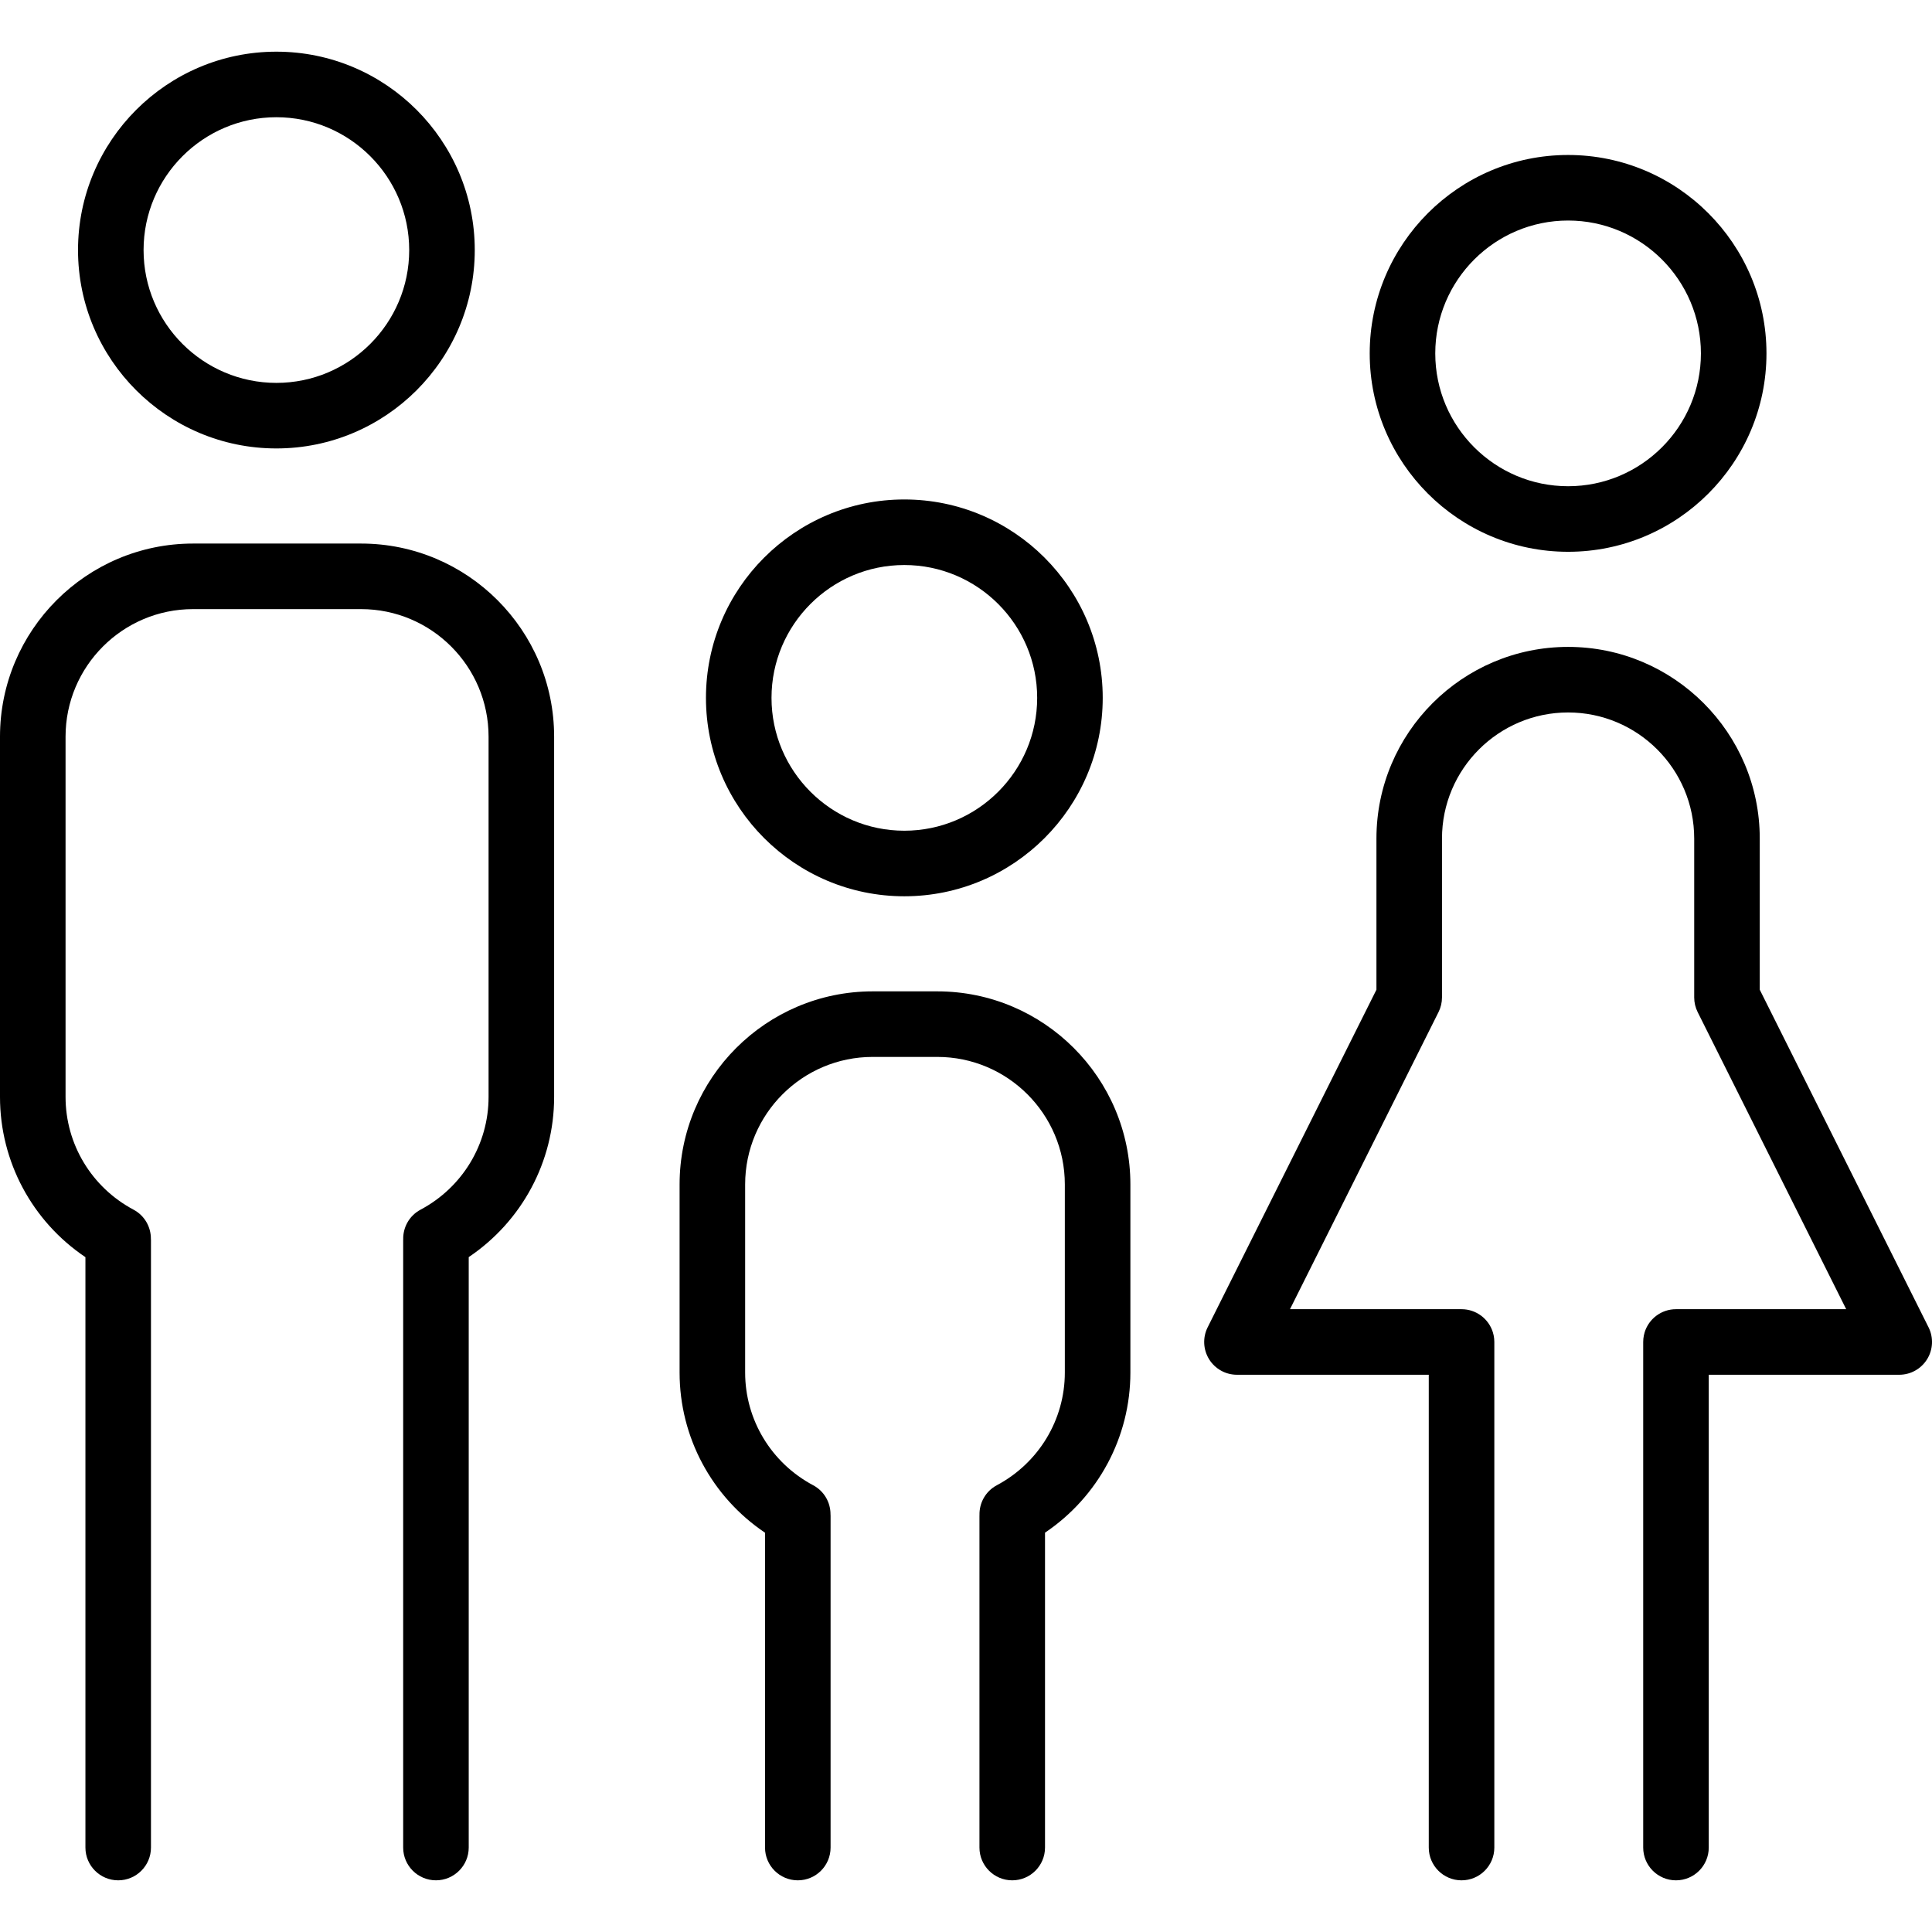
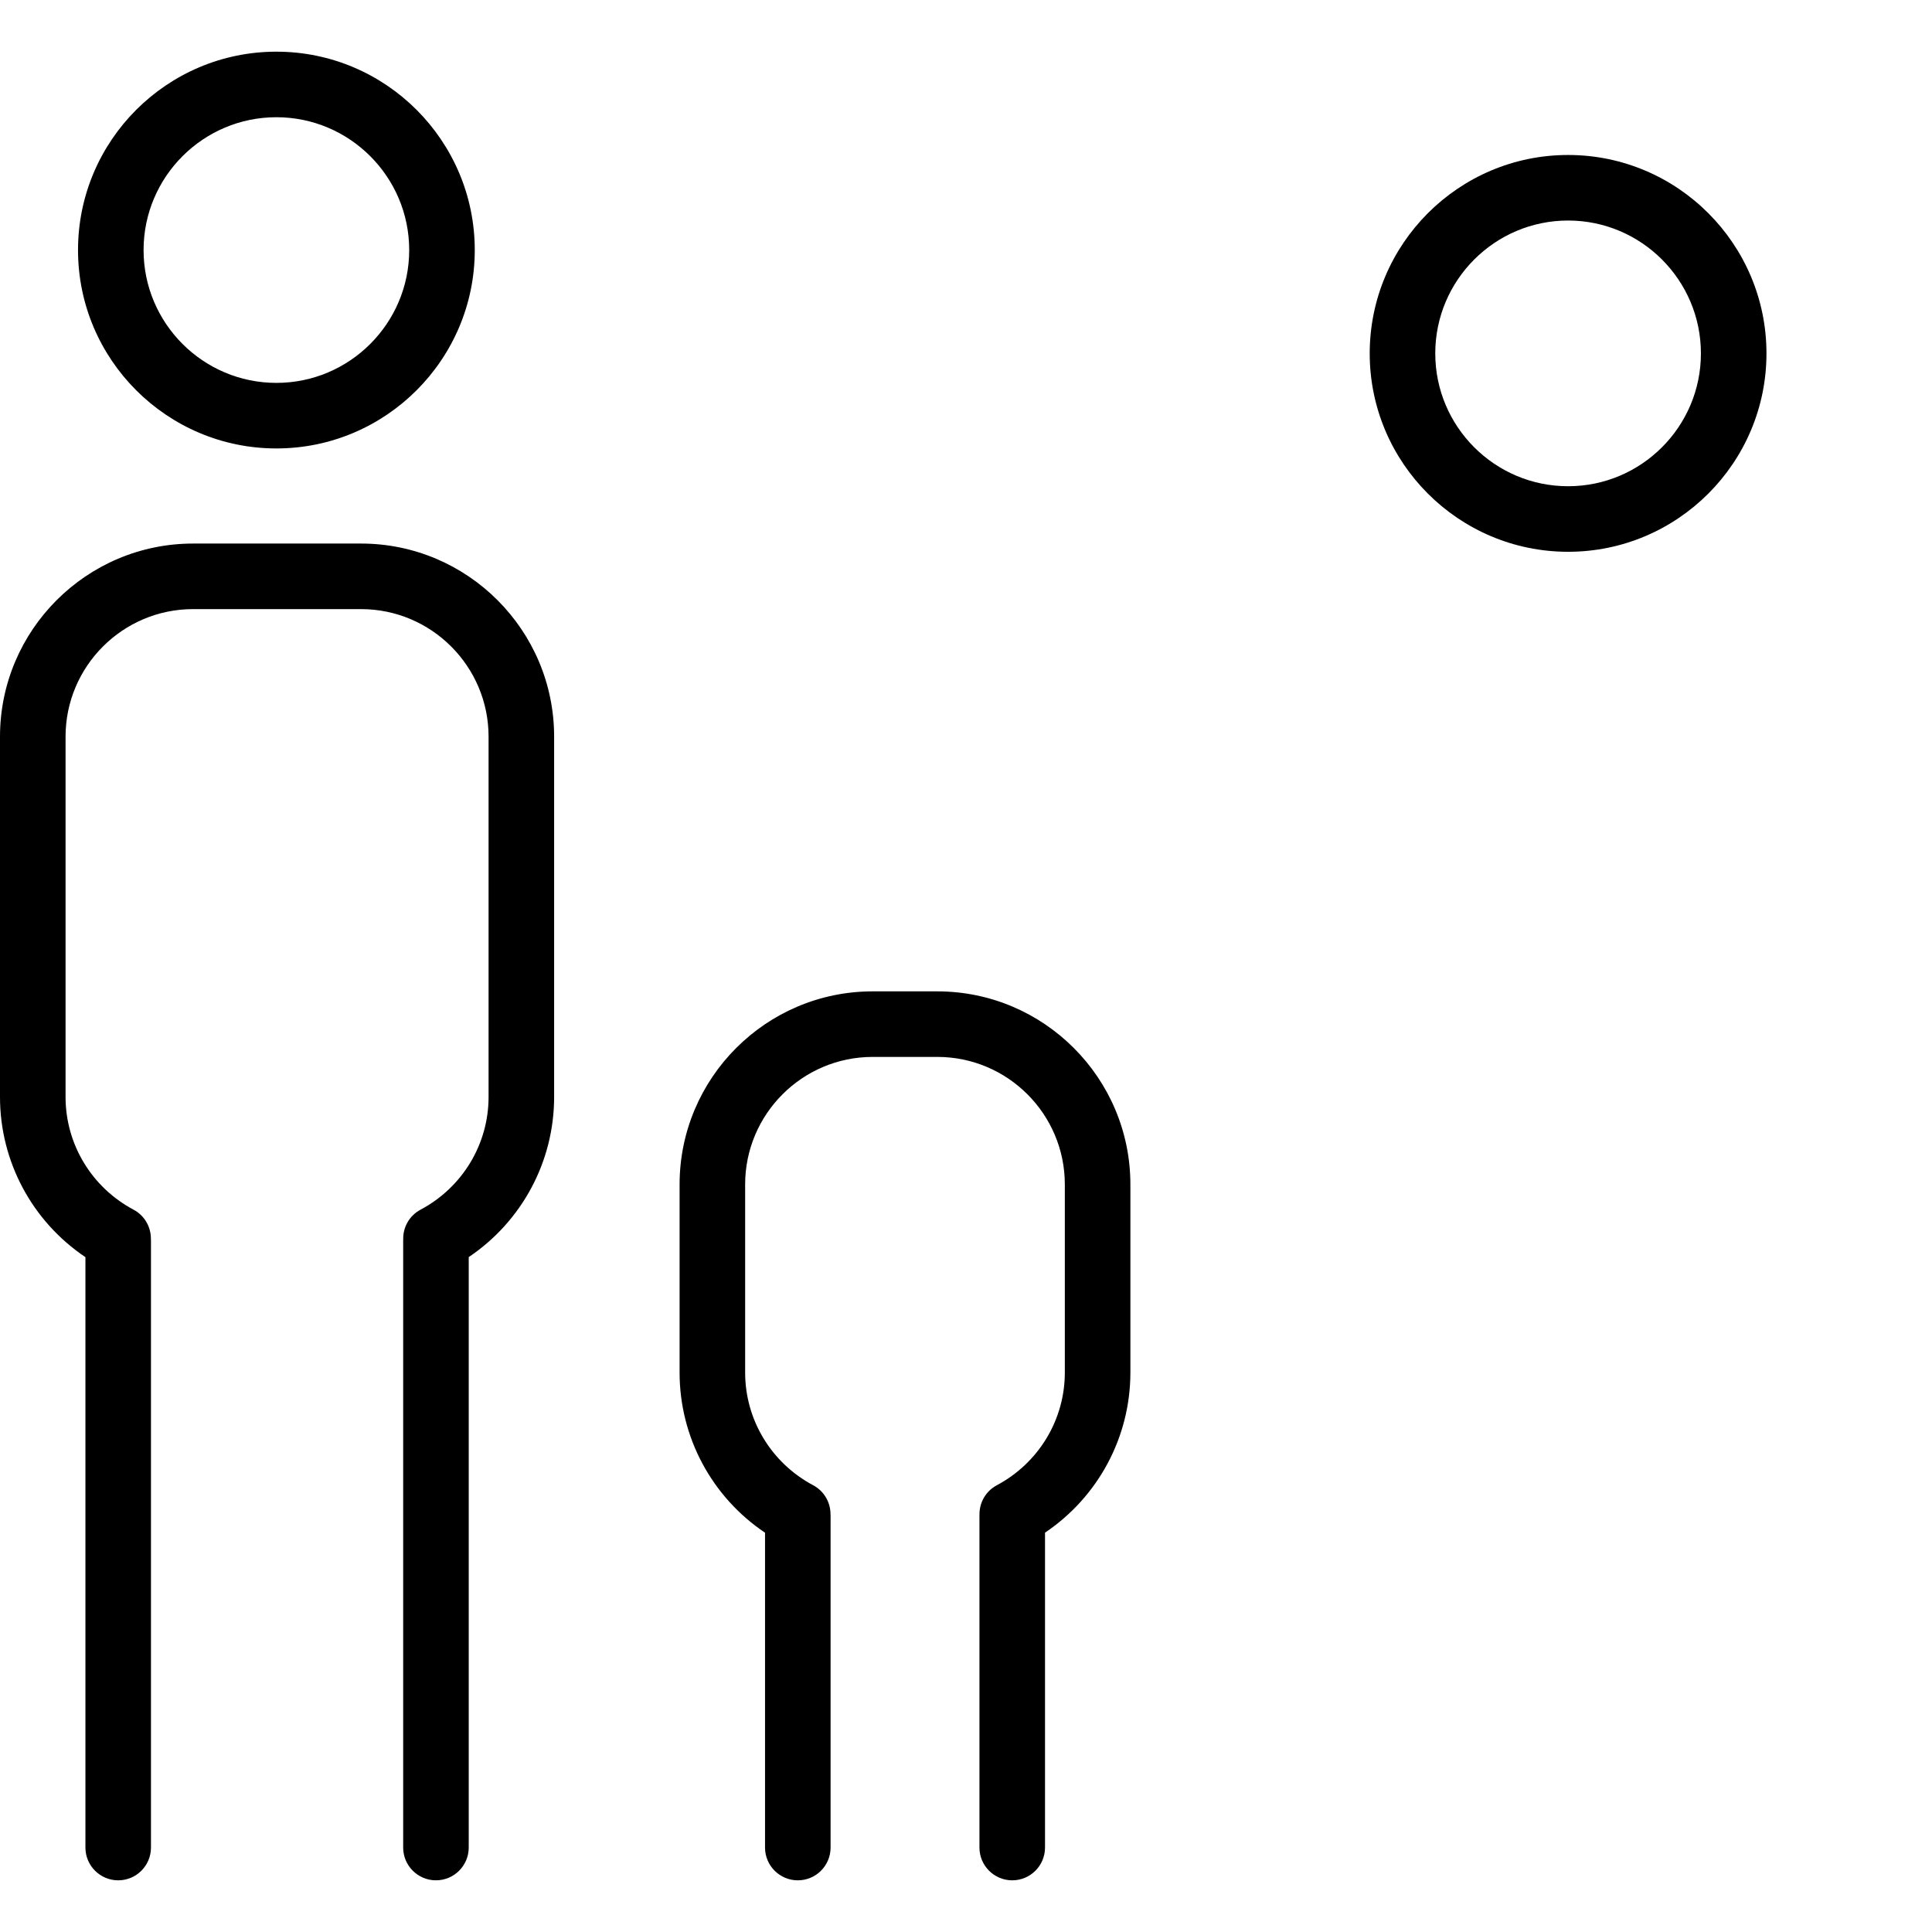
<svg xmlns="http://www.w3.org/2000/svg" fill="#000000" height="800px" width="800px" version="1.1" id="Capa_1" viewBox="0 0 266.578 266.578" xml:space="preserve">
  <g>
    <path d="M38.136,61.876c15.093,0,27.372-12.278,27.372-27.371c0-15.095-12.278-27.375-27.372-27.375    c-15.092,0-27.371,12.28-27.371,27.375C10.765,49.598,23.044,61.876,38.136,61.876z M38.136,16.175    c10.105,0,18.326,8.223,18.326,18.33c0,10.104-8.221,18.326-18.326,18.326c-10.104,0-18.326-8.221-18.326-18.326    C19.81,24.398,28.032,16.175,38.136,16.175z" />
    <path d="M11.787,173.464v81.461c0,2.498,2.025,4.523,4.522,4.523c2.498,0,4.522-2.024,4.522-4.523v-83.79    c0-0.069-0.007-0.138-0.01-0.207c0.007-1.624-0.861-3.199-2.395-4.016c-5.786-3.081-9.38-9.04-9.38-15.553v-49.717    c0-9.703,7.892-17.596,17.593-17.596H49.82c9.701,0,17.593,7.894,17.593,17.596v49.717c0,6.511-3.597,12.471-9.386,15.553    c-1.565,0.833-2.435,2.454-2.392,4.113c-0.001,0.037-0.005,0.072-0.005,0.109v83.79c0,2.498,2.025,4.523,4.523,4.523    c2.498,0,4.522-2.024,4.522-4.523v-81.468c7.332-4.935,11.784-13.171,11.784-22.097v-49.717c0-14.69-11.95-26.642-26.638-26.642    H26.639C11.95,75.002,0,86.954,0,101.644v49.717C0,160.292,4.453,168.531,11.787,173.464z" />
-     <path d="M124.779,123.669c15.095,0,27.375-12.282,27.375-27.377c0-15.095-12.28-27.375-27.375-27.375    c-15.092,0-27.371,12.28-27.371,27.375C97.408,111.387,109.687,123.669,124.779,123.669z M124.779,77.962    c10.107,0,18.33,8.223,18.33,18.329c0,10.108-8.223,18.332-18.33,18.332c-10.104,0-18.326-8.224-18.326-18.332    C106.454,86.185,114.675,77.962,124.779,77.962z" />
    <path d="M105.559,211.485v43.44c0,2.498,2.025,4.523,4.523,4.523c2.498,0,4.522-2.024,4.522-4.523v-45.768    c0-0.07-0.007-0.138-0.01-0.207c0.007-1.624-0.861-3.198-2.394-4.015c-5.789-3.084-9.385-9.044-9.385-15.553v-25.952    c0-9.703,7.893-17.596,17.593-17.596h8.925c9.701,0,17.593,7.893,17.593,17.596v25.952c0,6.509-3.597,12.468-9.385,15.554    c-1.564,0.833-2.434,2.454-2.391,4.113c0,0.036-0.005,0.071-0.005,0.108v45.768c0,2.498,2.025,4.523,4.523,4.523    c2.498,0,4.523-2.024,4.523-4.523v-43.447c7.329-4.939,11.78-13.173,11.78-22.096v-25.952c0-14.69-11.95-26.641-26.638-26.641    h-8.925c-14.688,0-26.638,11.951-26.638,26.641v25.952C93.769,198.311,98.224,206.549,105.559,211.485z" />
    <path d="M216.367,76.136c15.093,0,27.371-12.277,27.371-27.369c0-15.099-12.278-27.383-27.371-27.383    c-15.094,0-27.374,12.284-27.374,27.383C188.993,63.859,201.273,76.136,216.367,76.136z M216.367,30.429    c10.105,0,18.326,8.227,18.326,18.338c0,10.103-8.222,18.323-18.326,18.323c-10.107,0-18.329-8.22-18.329-18.323    C198.038,38.656,206.26,30.429,216.367,30.429z" />
-     <path d="M170.675,189.69h26.467v65.236c0,2.498,2.025,4.523,4.523,4.523c2.498,0,4.523-2.024,4.523-4.523v-69.759    c0-0.313-0.032-0.618-0.092-0.912c-0.031-0.147-0.067-0.292-0.112-0.433c-0.573-1.841-2.29-3.178-4.319-3.178    c-0.001,0-0.001,0-0.002,0h-23.67l20.495-40.994c0.314-0.627,0.478-1.32,0.478-2.022v-21.926c0-9.592,7.807-17.396,17.402-17.396    c9.594,0,17.399,7.804,17.399,17.396v21.926c0,0.703,0.163,1.395,0.477,2.022l20.495,40.994h-23.485c0,0-0.001,0-0.002,0    c-2.029,0-3.747,1.337-4.319,3.178c-0.044,0.142-0.081,0.286-0.111,0.433c-0.061,0.294-0.092,0.599-0.092,0.912v69.759    c0,2.498,2.024,4.523,4.522,4.523c2.498,0,4.523-2.024,4.523-4.523V189.69h26.282c1.567,0,3.023-0.812,3.848-2.145    c0.823-1.333,0.898-2.998,0.198-4.4l-23.291-46.585v-20.859c0-14.58-11.862-26.441-26.443-26.441    c-14.583,0-26.447,11.861-26.447,26.441v20.859l-23.29,46.585c-0.701,1.402-0.626,3.066,0.198,4.4    C167.652,188.878,169.108,189.69,170.675,189.69z" />
  </g>
</svg>